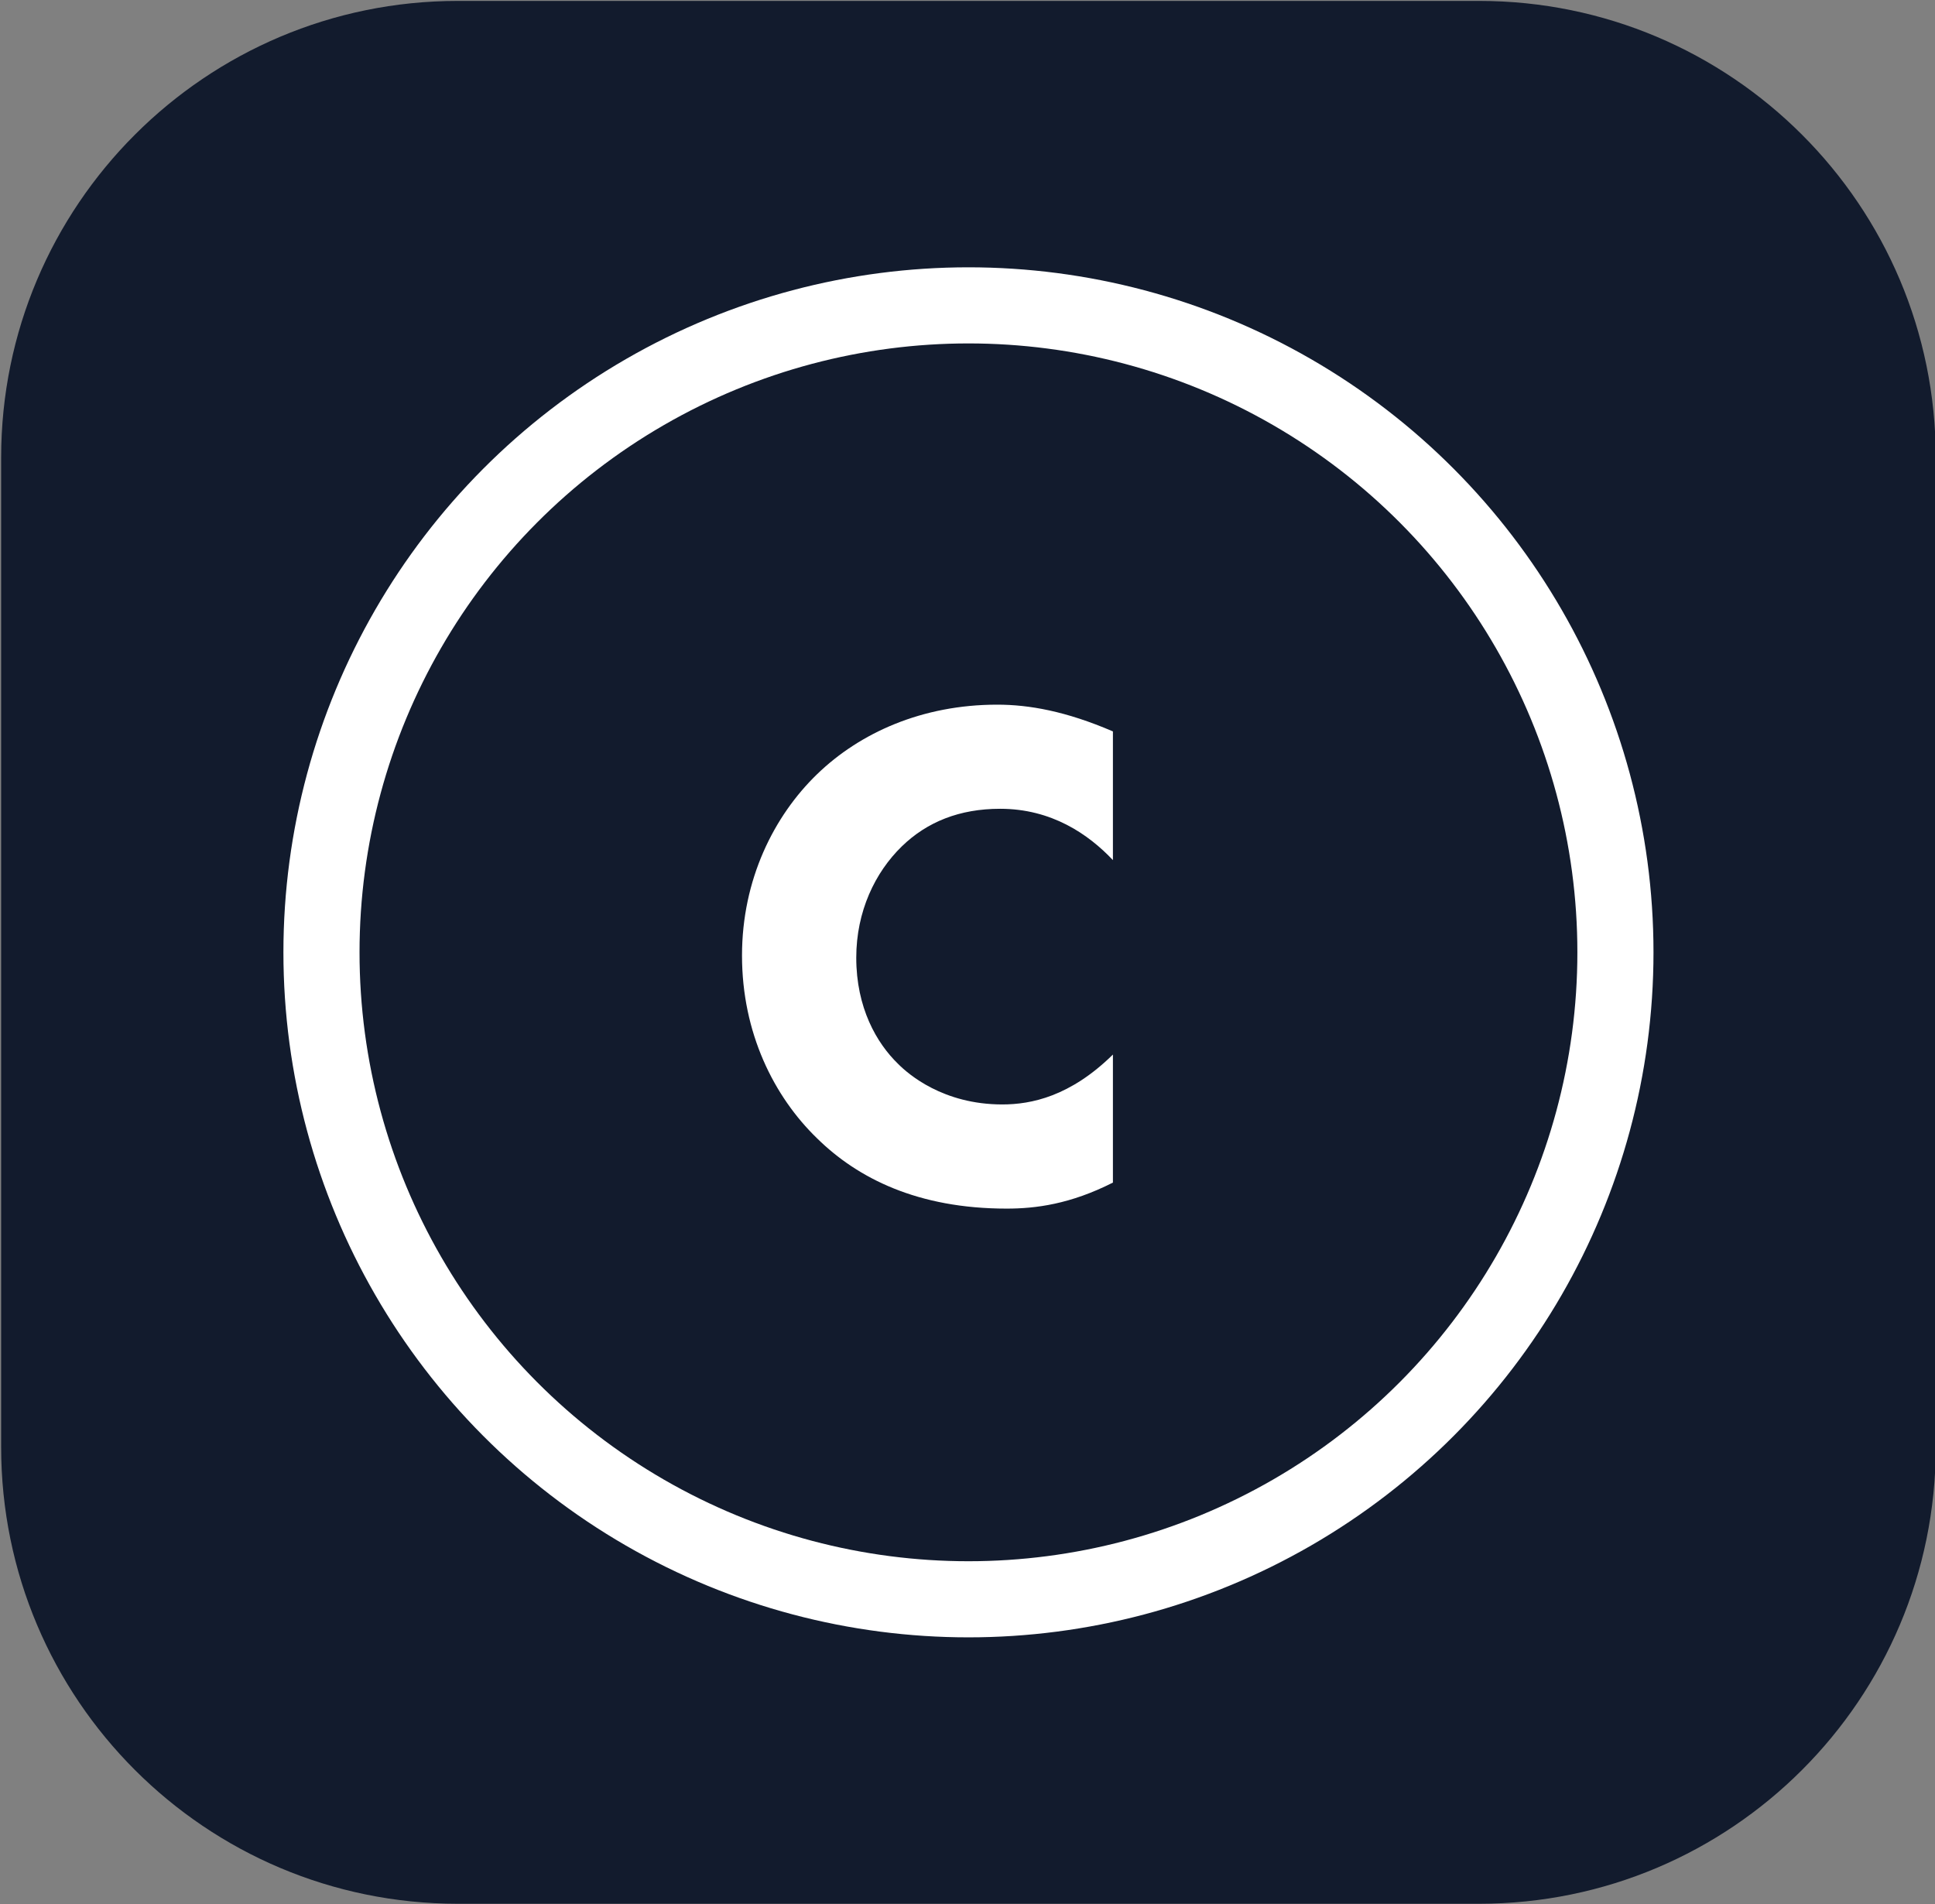
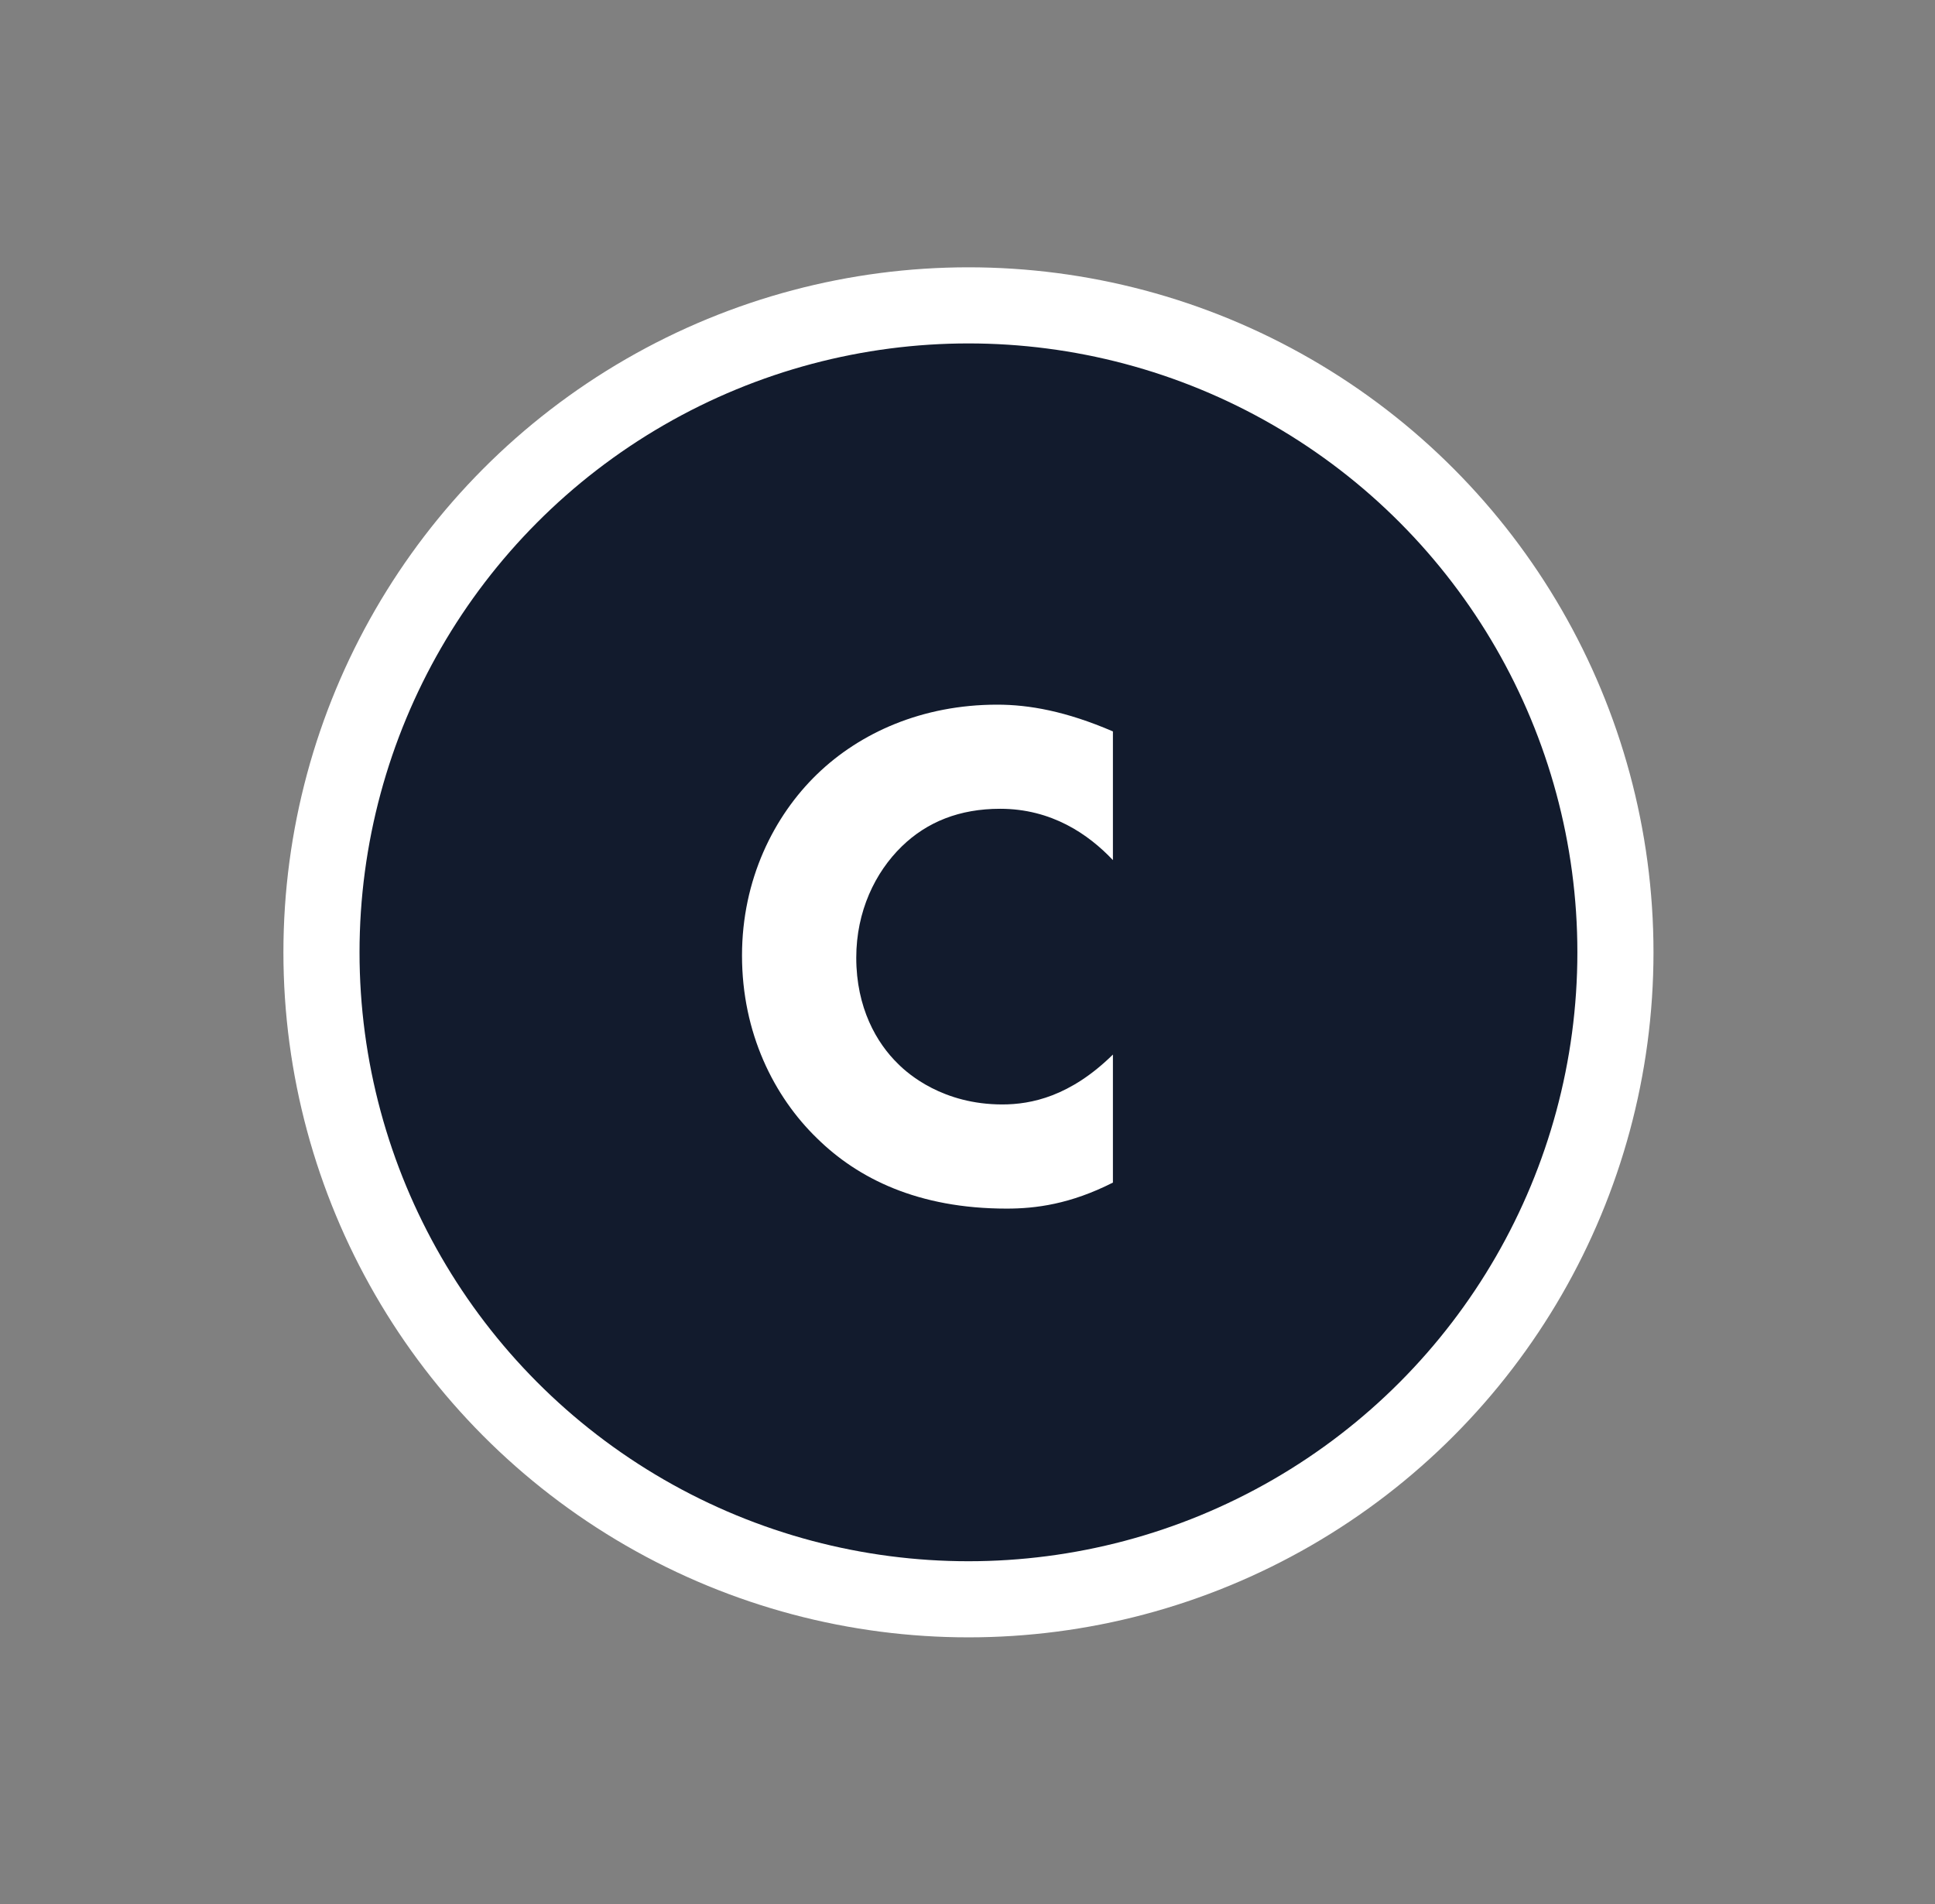
<svg xmlns="http://www.w3.org/2000/svg" id="Layer_2" width="50.844" height="50.031" viewBox="0 0 50.844 50.031" enable-background="new 0 0 50.844 50.031">
  <rect x="0" y="0" width="50.844" height="50.031" fill="#808080" stroke="none" />
-   <path fill="#121b2d" d="M50.864 38.024c0 6.627-5.373 12-12 12H12.03c-6.627.0-12-5.373-12-12v-26c0-6.627 5.373-12 12-12h26.834c6.627.0 12 5.373 12 12v26z" />
  <circle fill="#121b2d" stroke="#fff" stroke-width="2" cx="25.447" cy="25.024" r="17" />
  <g>
    <path fill="#fff" d="M29.243 31.074c-1.121.569-2.033.684-2.792.684-2.337.0-3.914-.798-4.978-1.843-1.14-1.103-1.976-2.774-1.976-4.807.0-1.995.836-3.666 1.976-4.768 1.121-1.083 2.755-1.824 4.73-1.824.836.0 1.805.171 3.04.703v3.382c-.646-.684-1.615-1.349-2.963-1.349-1.064.0-1.919.342-2.584.988-.703.684-1.197 1.709-1.197 2.926.0 1.311.532 2.241 1.102 2.792.266.267 1.178 1.063 2.735 1.063.76.0 1.786-.209 2.907-1.311v3.364z" />
  </g>
</svg>